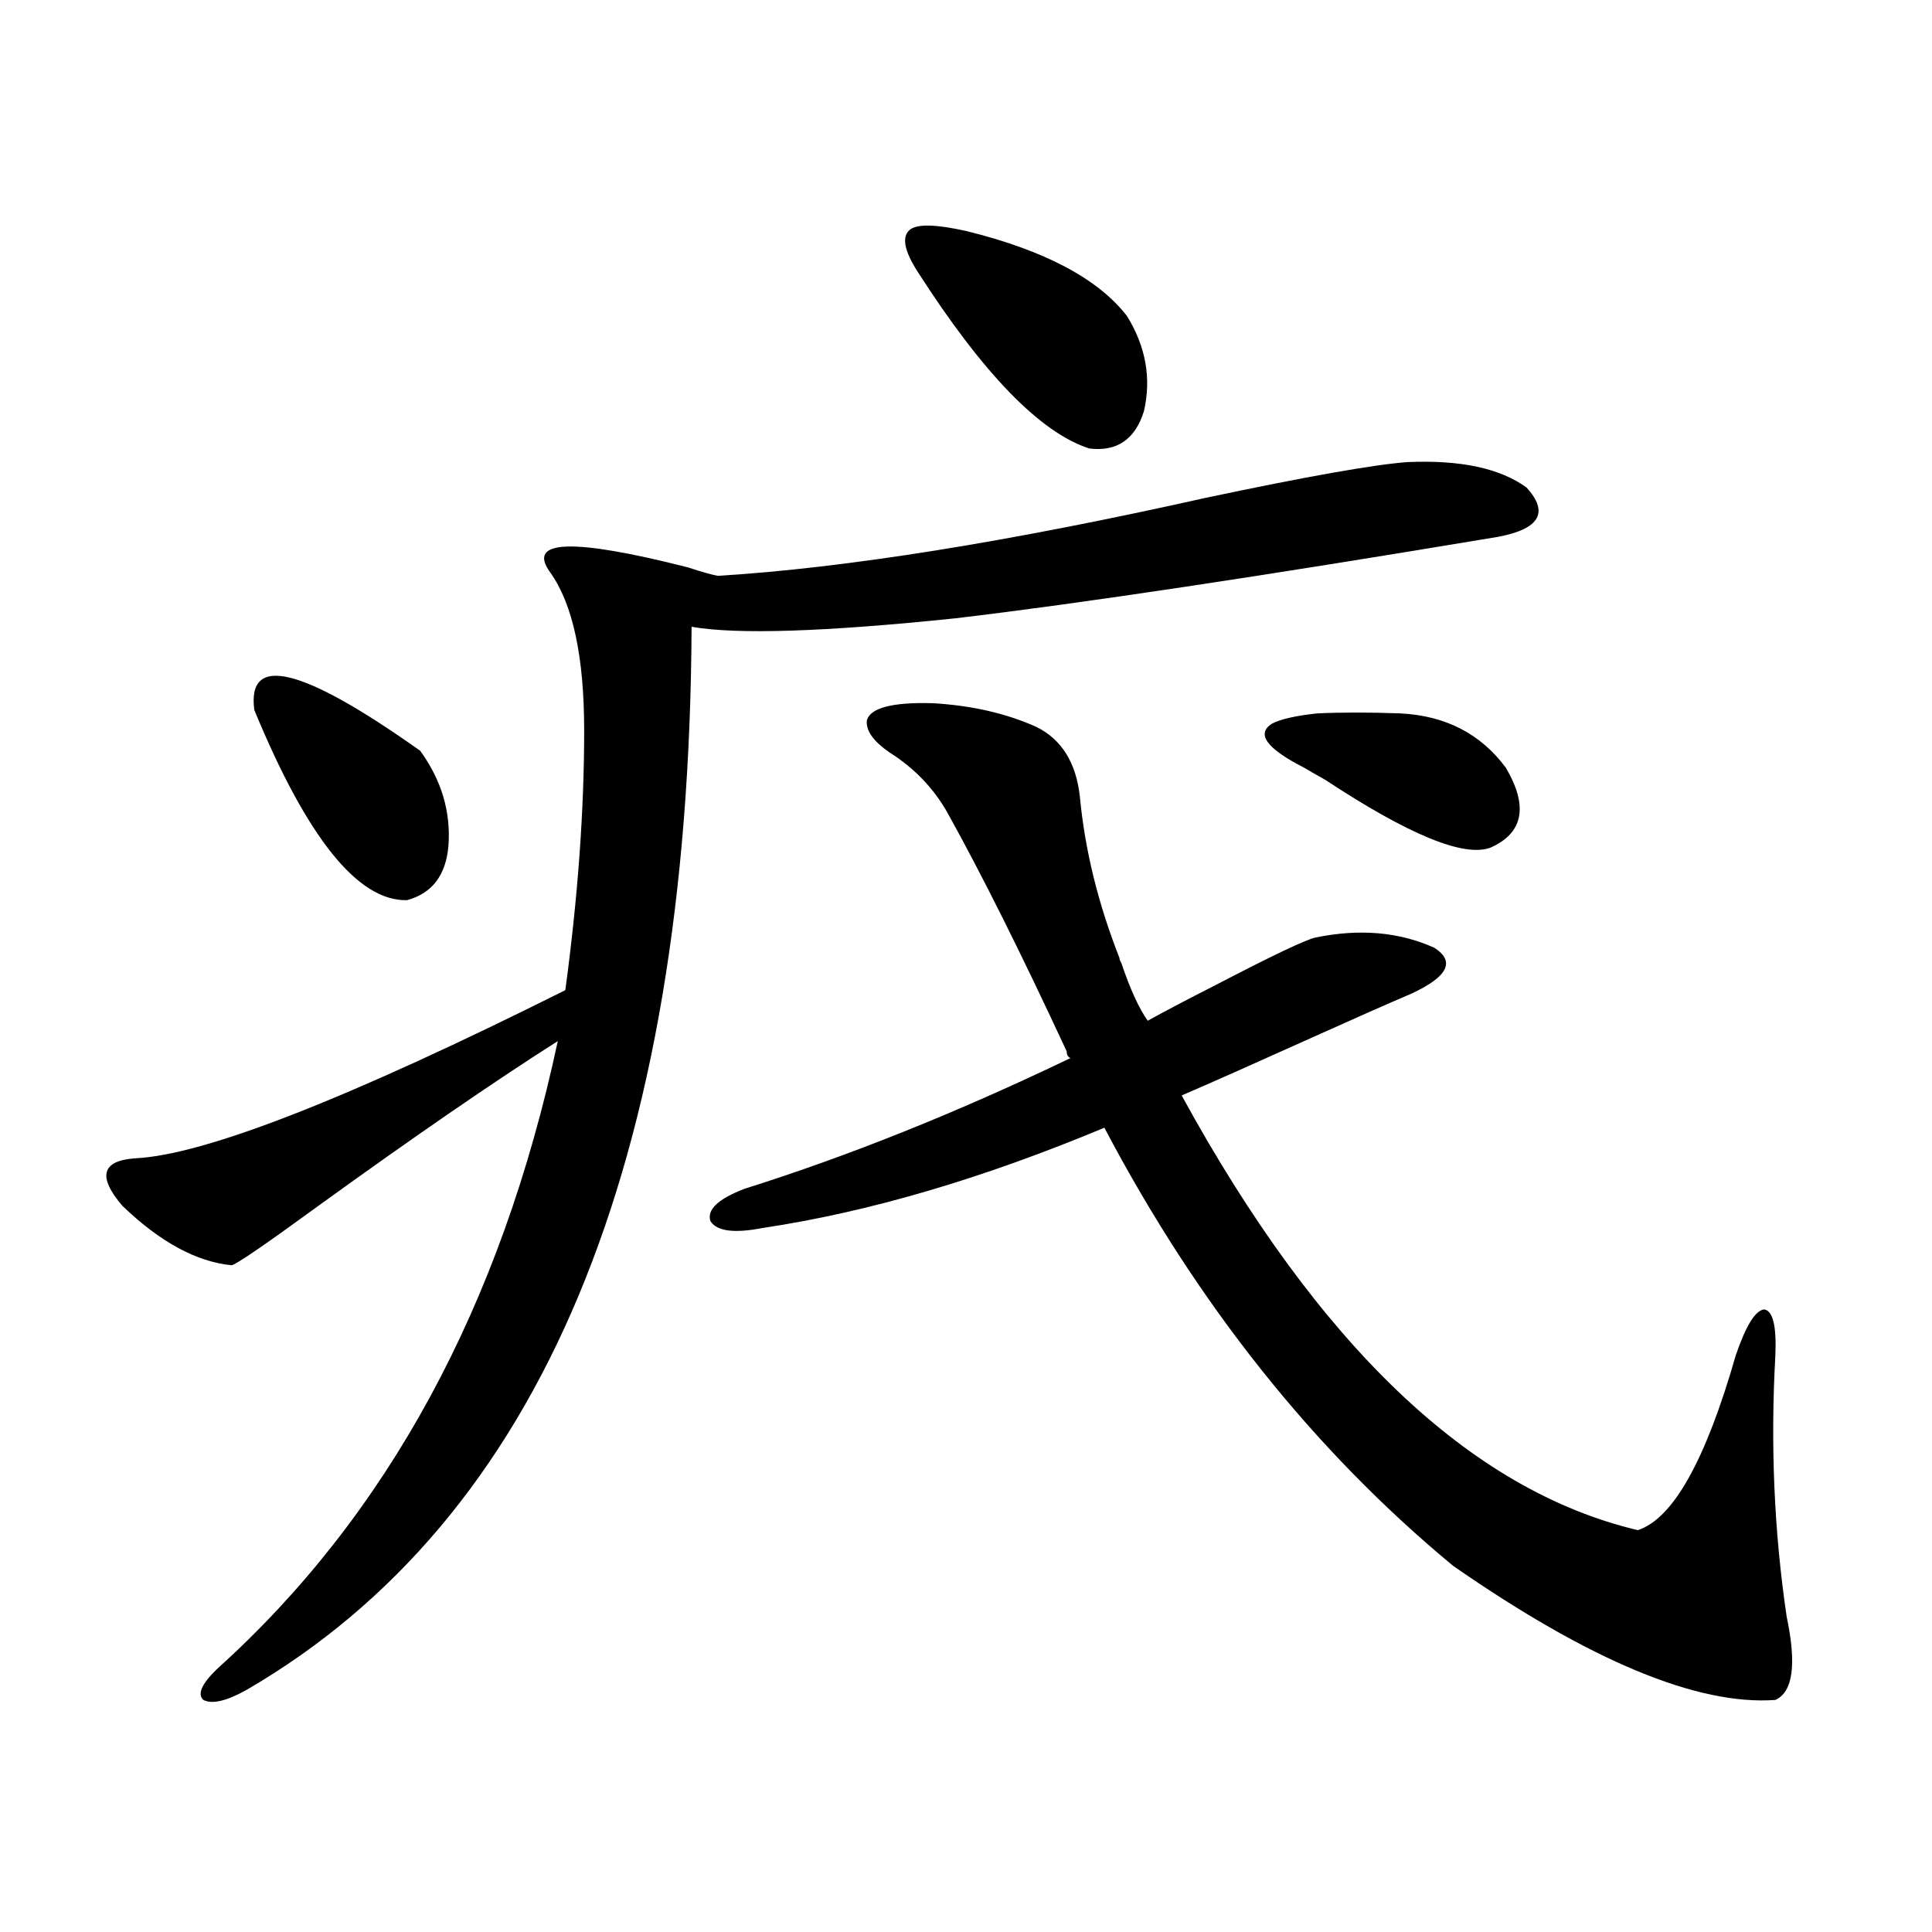
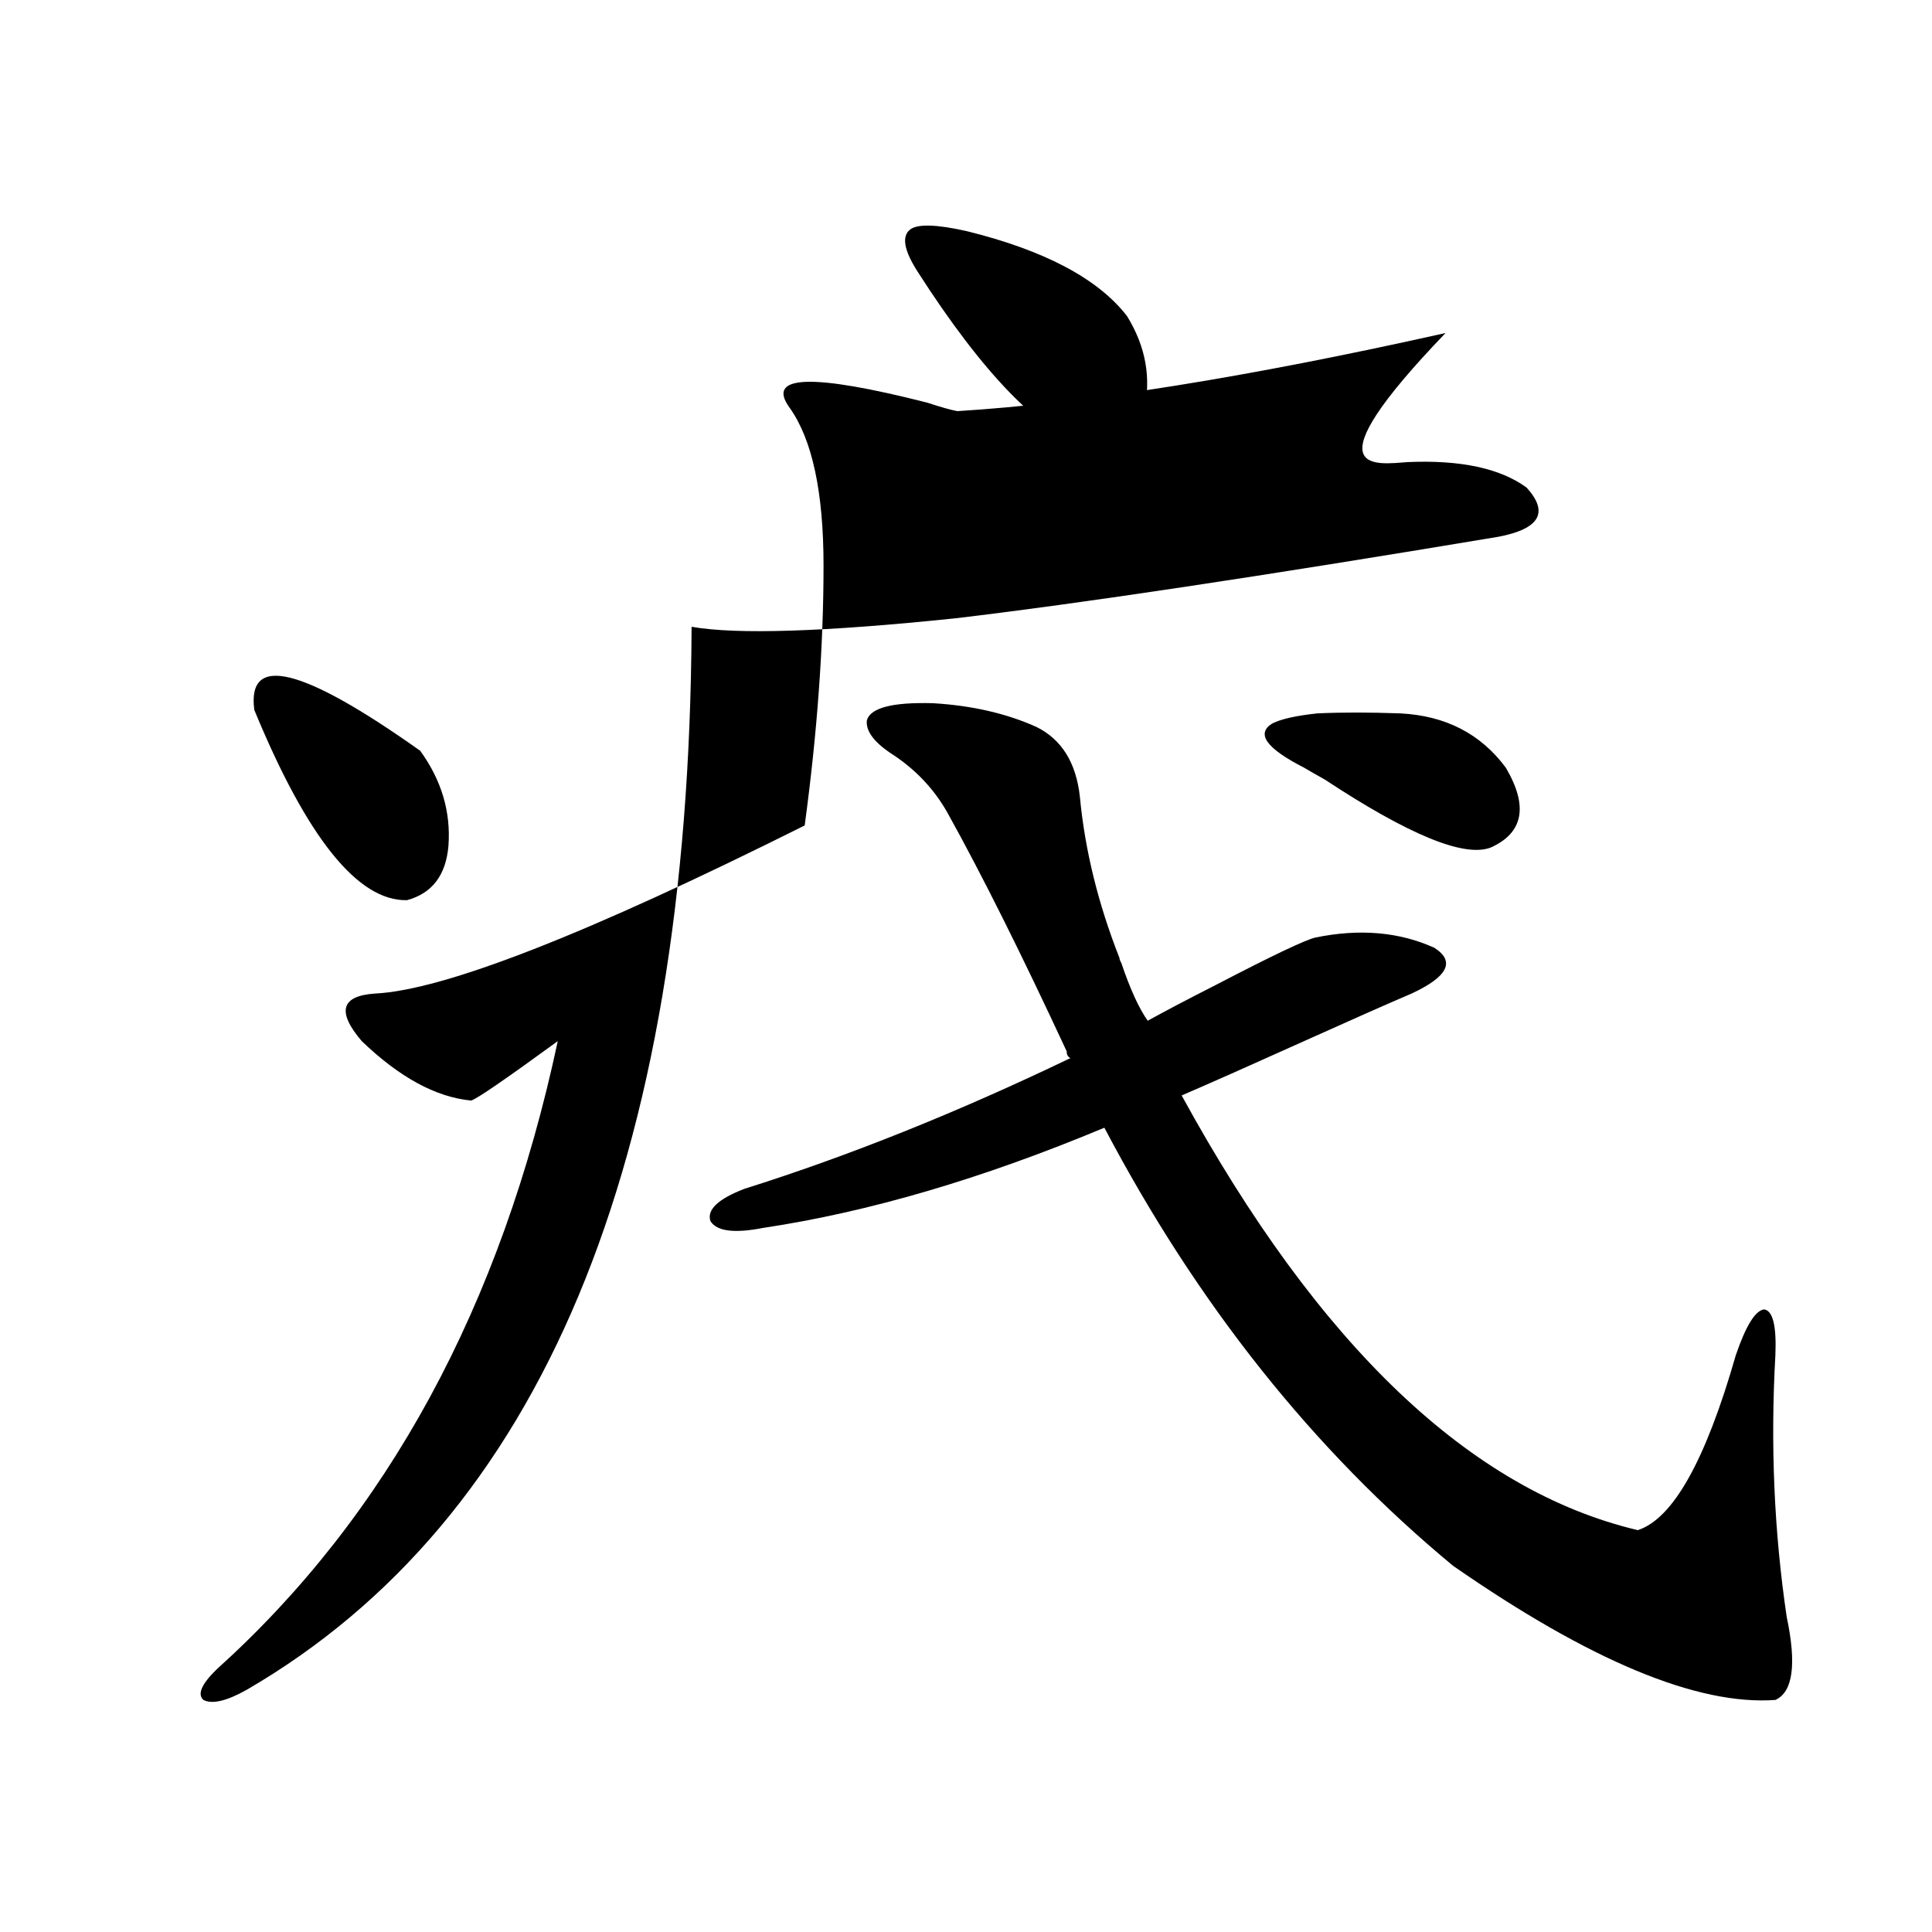
<svg xmlns="http://www.w3.org/2000/svg" version="1.1" id="图层_1" x="0px" y="0px" width="1000px" height="1000px" viewBox="0 0 1000 1000" enable-background="new 0 0 1000 1000" xml:space="preserve">
-   <path d="M728.689,239.168c27.316-1.167,47.804,3.228,61.462,13.184c11.707,12.896,6.829,21.396-14.634,25.488  c-122.924,20.517-216.58,34.579-280.969,42.188c-67.65,7.031-113.168,8.501-136.582,4.395  c-1.311,278.325-78.047,461.728-230.238,550.195c-10.411,5.851-17.896,7.608-22.438,5.273c-3.262-2.938-0.976-8.212,6.829-15.82  c88.443-79.679,147.313-188.086,176.581-325.195c-33.17,21.094-74.479,49.521-123.899,85.254  c-27.316,19.927-42.285,30.185-44.877,30.762c-18.216-1.758-37.072-12.003-56.584-30.762c-13.018-15.229-10.731-23.429,6.829-24.609  c35.762-1.758,109.906-30.762,222.434-87.012c6.494-48.038,9.756-92.862,9.756-134.473c0-38.081-5.854-65.327-17.561-81.738  c-12.362-16.987,11.372-17.866,71.218-2.637c7.149,2.349,12.348,3.817,15.609,4.395c66.34-4.093,150.561-17.578,252.677-40.43  C676.983,246.501,711.77,240.349,728.689,239.168z M131.631,367.488c-3.902-29.292,24.71-22.261,85.852,21.094  c11.052,15.243,15.93,31.641,14.634,49.219c-1.311,15.243-8.46,24.609-21.463,28.125  C185.288,466.517,158.947,433.708,131.631,367.488z M395.039,635.555c-14.969,2.938-24.069,1.758-27.316-3.516  c-1.951-5.851,3.902-11.426,17.561-16.699c53.978-16.987,110.241-39.551,168.776-67.676c-1.311-0.577-1.951-1.758-1.951-3.516  c-23.414-50.386-43.901-91.406-61.462-123.047c-7.164-12.882-17.24-23.429-30.243-31.641c-8.46-5.851-12.362-11.426-11.707-16.699  c1.951-6.44,13.323-9.366,34.146-8.789c20.152,1.181,38.048,5.273,53.657,12.305c13.003,6.454,20.487,18.457,22.438,36.035  c2.592,27.548,9.421,55.371,20.487,83.496c0,0.591,0.32,1.47,0.976,2.637c4.543,13.485,9.101,23.442,13.658,29.883  c8.445-4.683,20.152-10.835,35.121-18.457c29.268-15.229,46.493-23.429,51.706-24.609c22.759-4.683,43.246-2.925,61.462,5.273  c11.052,7.031,7.149,14.941-11.707,23.73c-12.362,5.273-29.603,12.896-51.706,22.852c-31.219,14.063-53.657,24.032-67.315,29.883  c70.883,129.501,149.585,204.497,236.092,225c18.201-5.851,35.121-36.035,50.73-90.527c5.198-15.229,10.076-23.14,14.634-23.73  c4.543,0.591,6.494,8.501,5.854,23.73c-2.606,46.294-0.655,91.406,5.854,135.352c5.198,24.609,3.247,38.96-5.854,43.066  c-40.334,2.925-95.942-20.215-166.825-69.434C679.91,750.691,619.744,675.105,571.62,583.699  C508.527,610.066,449.672,627.356,395.039,635.555z M500.402,119.637c40.319,9.97,67.956,24.609,82.925,43.945  c9.756,15.82,12.683,32.231,8.78,49.219c-4.558,14.653-13.993,21.094-28.292,19.336c-25.365-8.198-54.968-38.672-88.778-91.406  c-7.164-11.124-8.46-18.457-3.902-21.973C475.037,115.833,484.793,116.121,500.402,119.637z M675.032,397.371  c-19.512-9.956-25.045-17.578-16.585-22.852c4.543-2.335,12.348-4.093,23.414-5.273c12.348-0.577,26.661-0.577,42.926,0  c23.414,1.181,41.615,10.547,54.633,28.125c11.707,19.927,9.101,33.7-7.805,41.309c-13.658,5.273-42.285-6.44-85.852-35.156  C680.551,400.599,676.983,398.552,675.032,397.371z" />
+   <path d="M728.689,239.168c27.316-1.167,47.804,3.228,61.462,13.184c11.707,12.896,6.829,21.396-14.634,25.488  c-122.924,20.517-216.58,34.579-280.969,42.188c-67.65,7.031-113.168,8.501-136.582,4.395  c-1.311,278.325-78.047,461.728-230.238,550.195c-10.411,5.851-17.896,7.608-22.438,5.273c-3.262-2.938-0.976-8.212,6.829-15.82  c88.443-79.679,147.313-188.086,176.581-325.195c-27.316,19.927-42.285,30.185-44.877,30.762c-18.216-1.758-37.072-12.003-56.584-30.762c-13.018-15.229-10.731-23.429,6.829-24.609  c35.762-1.758,109.906-30.762,222.434-87.012c6.494-48.038,9.756-92.862,9.756-134.473c0-38.081-5.854-65.327-17.561-81.738  c-12.362-16.987,11.372-17.866,71.218-2.637c7.149,2.349,12.348,3.817,15.609,4.395c66.34-4.093,150.561-17.578,252.677-40.43  C676.983,246.501,711.77,240.349,728.689,239.168z M131.631,367.488c-3.902-29.292,24.71-22.261,85.852,21.094  c11.052,15.243,15.93,31.641,14.634,49.219c-1.311,15.243-8.46,24.609-21.463,28.125  C185.288,466.517,158.947,433.708,131.631,367.488z M395.039,635.555c-14.969,2.938-24.069,1.758-27.316-3.516  c-1.951-5.851,3.902-11.426,17.561-16.699c53.978-16.987,110.241-39.551,168.776-67.676c-1.311-0.577-1.951-1.758-1.951-3.516  c-23.414-50.386-43.901-91.406-61.462-123.047c-7.164-12.882-17.24-23.429-30.243-31.641c-8.46-5.851-12.362-11.426-11.707-16.699  c1.951-6.44,13.323-9.366,34.146-8.789c20.152,1.181,38.048,5.273,53.657,12.305c13.003,6.454,20.487,18.457,22.438,36.035  c2.592,27.548,9.421,55.371,20.487,83.496c0,0.591,0.32,1.47,0.976,2.637c4.543,13.485,9.101,23.442,13.658,29.883  c8.445-4.683,20.152-10.835,35.121-18.457c29.268-15.229,46.493-23.429,51.706-24.609c22.759-4.683,43.246-2.925,61.462,5.273  c11.052,7.031,7.149,14.941-11.707,23.73c-12.362,5.273-29.603,12.896-51.706,22.852c-31.219,14.063-53.657,24.032-67.315,29.883  c70.883,129.501,149.585,204.497,236.092,225c18.201-5.851,35.121-36.035,50.73-90.527c5.198-15.229,10.076-23.14,14.634-23.73  c4.543,0.591,6.494,8.501,5.854,23.73c-2.606,46.294-0.655,91.406,5.854,135.352c5.198,24.609,3.247,38.96-5.854,43.066  c-40.334,2.925-95.942-20.215-166.825-69.434C679.91,750.691,619.744,675.105,571.62,583.699  C508.527,610.066,449.672,627.356,395.039,635.555z M500.402,119.637c40.319,9.97,67.956,24.609,82.925,43.945  c9.756,15.82,12.683,32.231,8.78,49.219c-4.558,14.653-13.993,21.094-28.292,19.336c-25.365-8.198-54.968-38.672-88.778-91.406  c-7.164-11.124-8.46-18.457-3.902-21.973C475.037,115.833,484.793,116.121,500.402,119.637z M675.032,397.371  c-19.512-9.956-25.045-17.578-16.585-22.852c4.543-2.335,12.348-4.093,23.414-5.273c12.348-0.577,26.661-0.577,42.926,0  c23.414,1.181,41.615,10.547,54.633,28.125c11.707,19.927,9.101,33.7-7.805,41.309c-13.658,5.273-42.285-6.44-85.852-35.156  C680.551,400.599,676.983,398.552,675.032,397.371z" />
</svg>